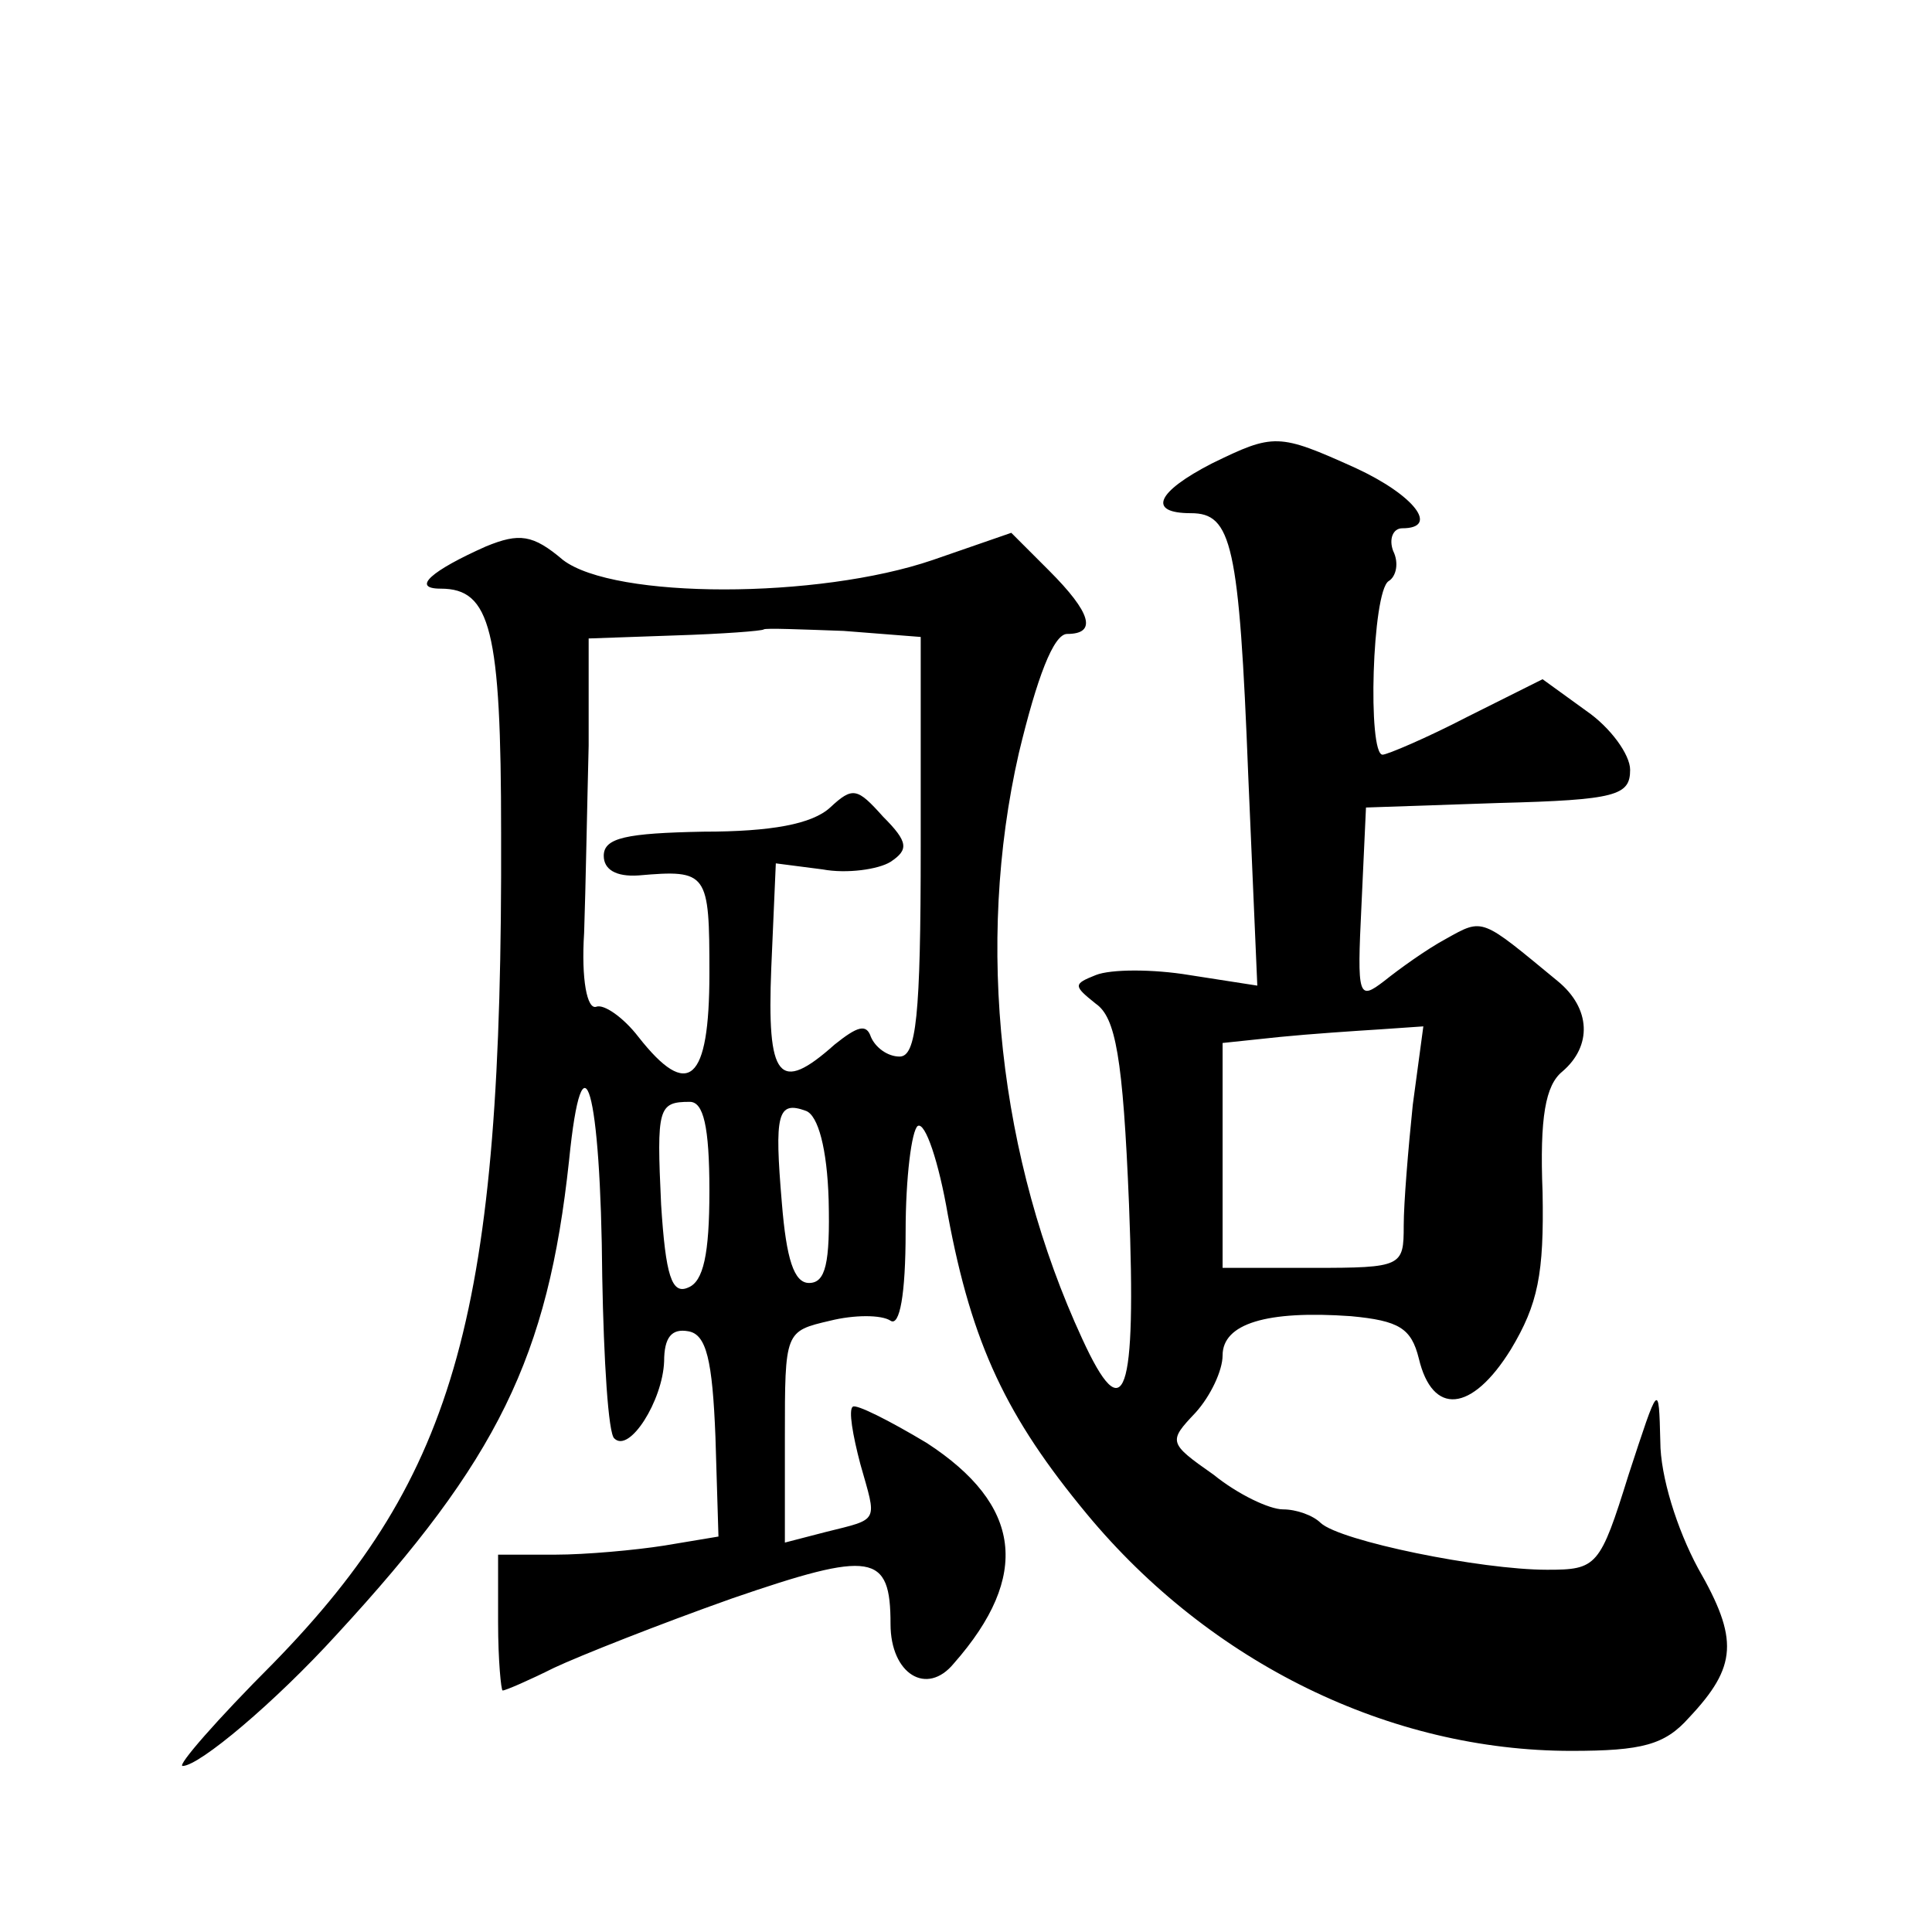
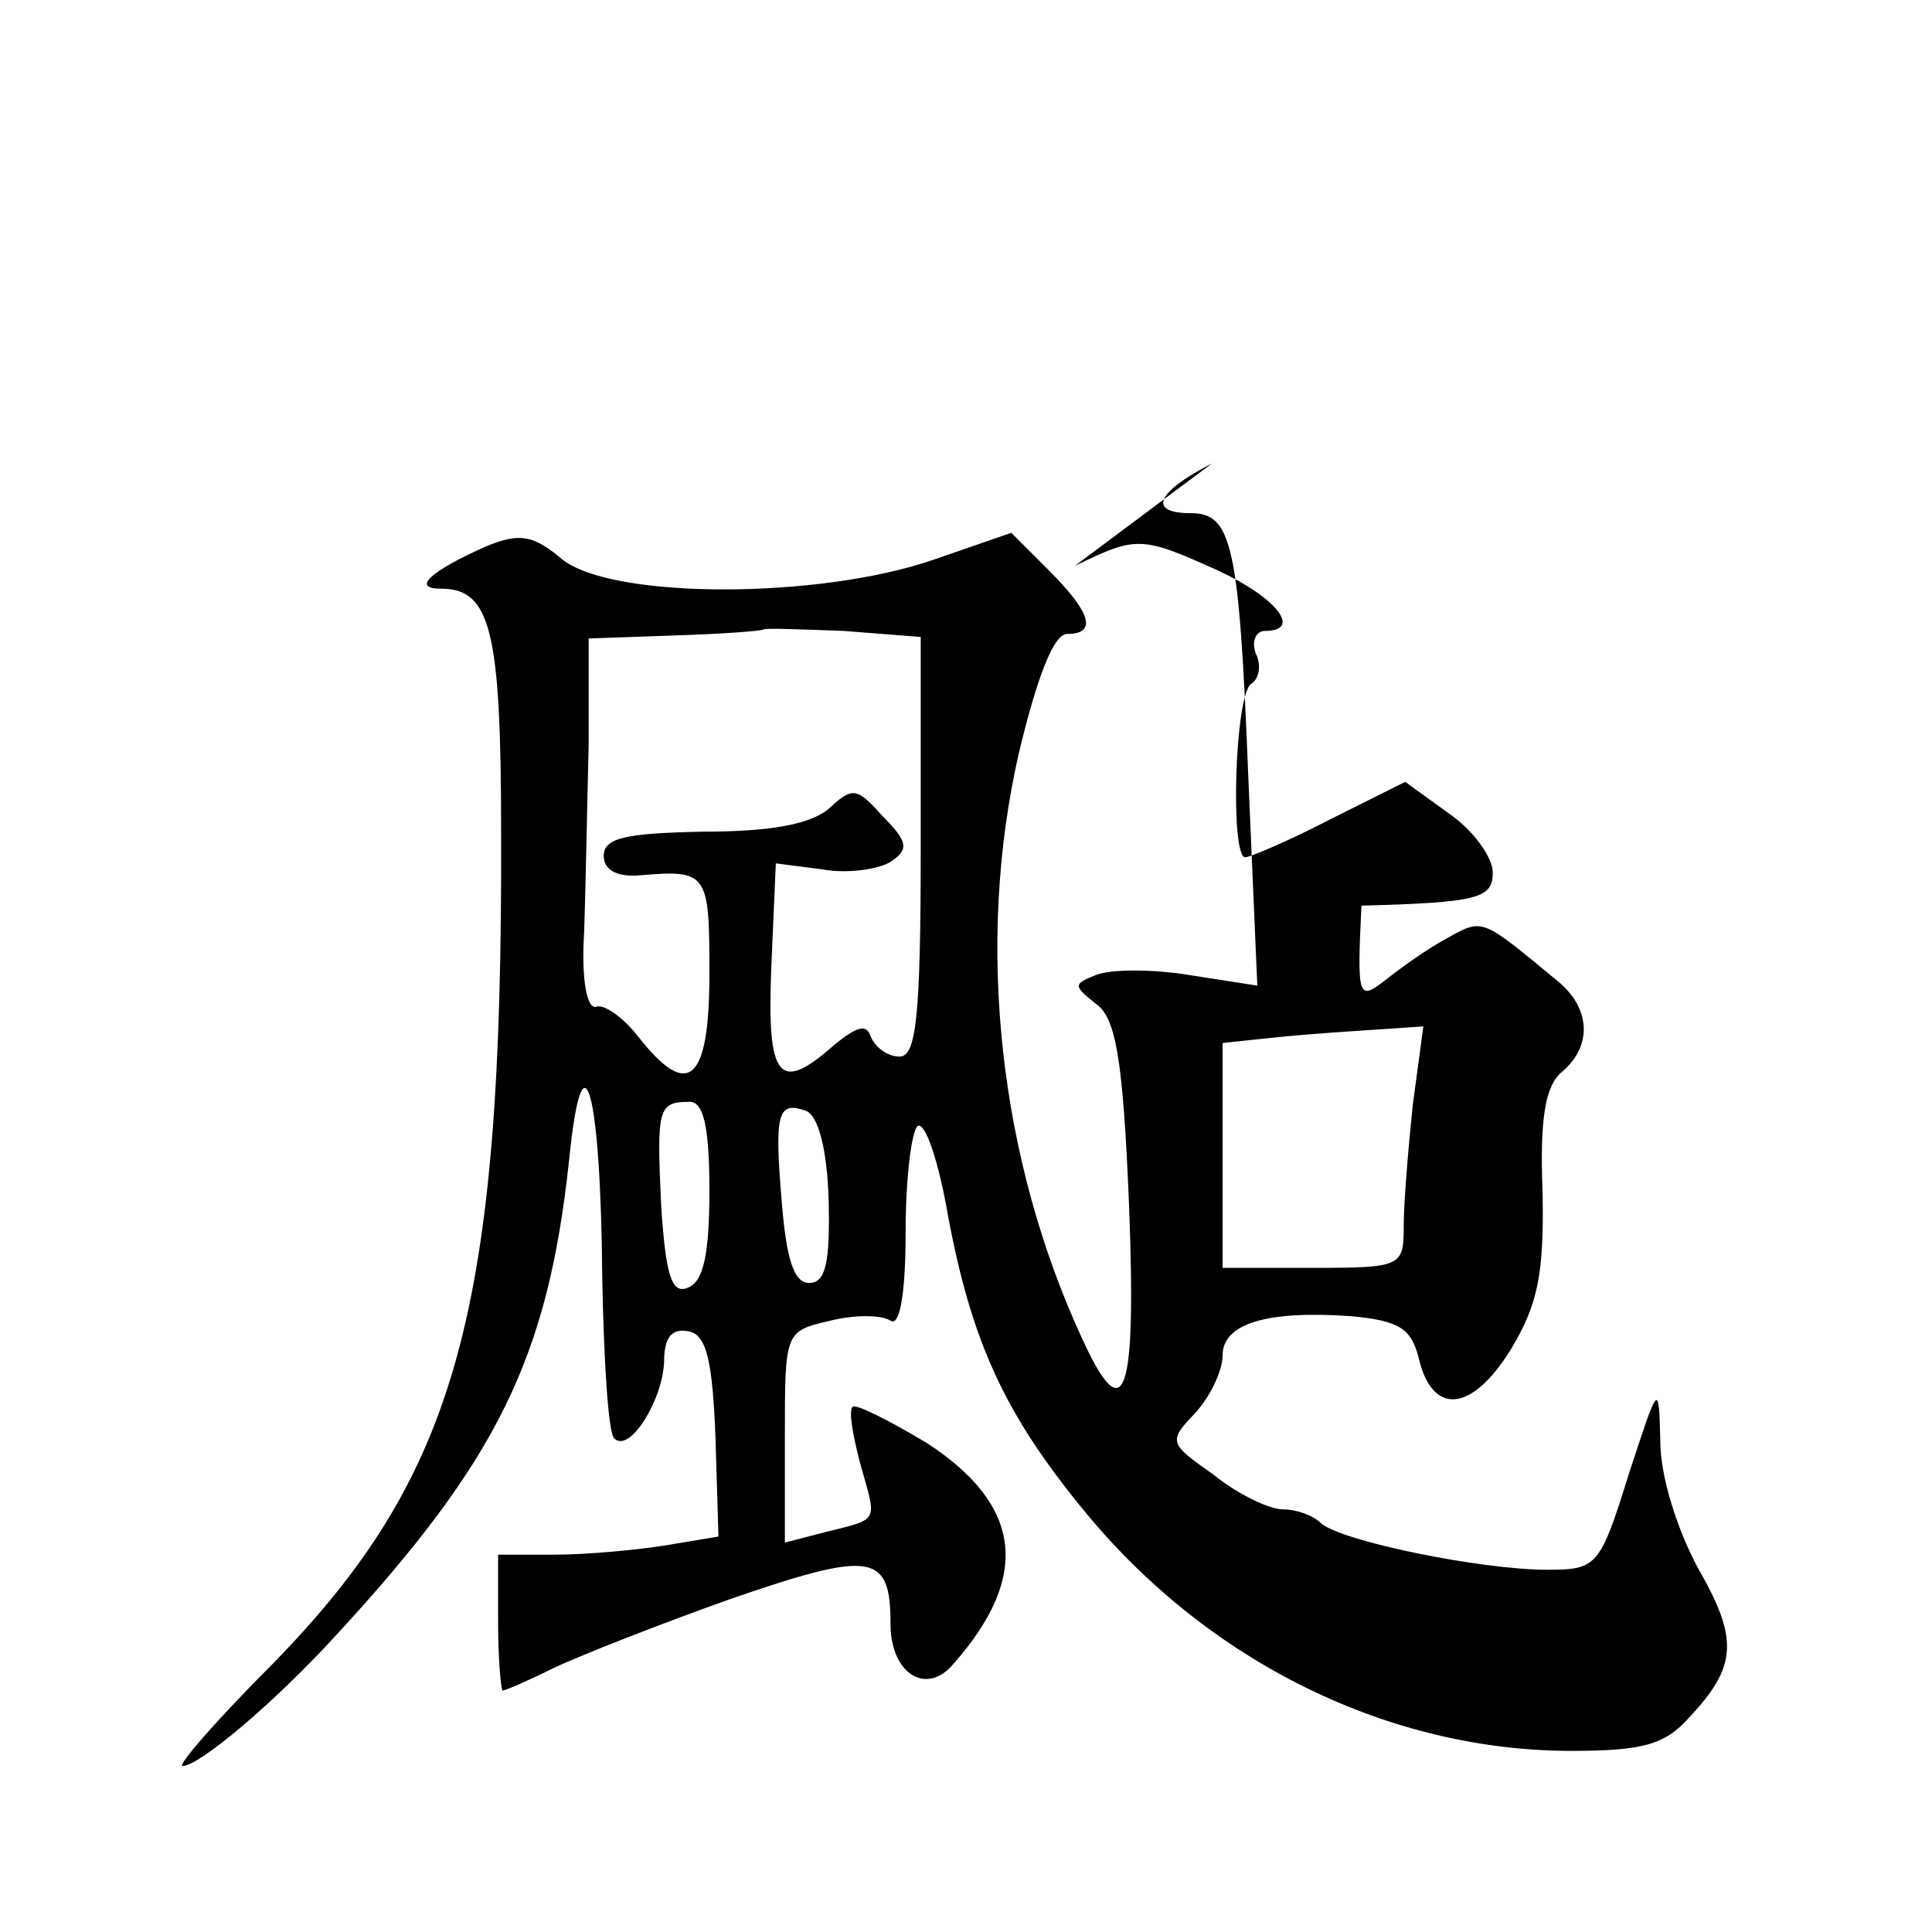
<svg xmlns="http://www.w3.org/2000/svg" version="1.0" width="128pt" height="128pt" viewBox="0 0 128 128" preserveAspectRatio="xMidYMid meet">
  <g transform="translate(0,128) scale(0.1,-0.1)" fill="#0" stroke="none">
-     <path d="M803 973 c-37 -19 -43 -33 -14 -33 27 0 32 -20 38 -174 l6 -139 -45 7 c-24 4 -52 4 -62 0 -15 -6 -15 -7 0 -19 13 -9 18 -35 22 -133 5 -128 -3 -150 -31 -89 -55 119 -71 261 -42 388 12 50 23 79 32 79 20 0 16 14 -12 42 l-25 25 -52 -18 c-76 -26 -211 -26 -245 0 -20 17 -29 18 -51 9 -36 -16 -50 -28 -30 -28 33 0 40 -27 40 -162 1 -317 -29 -425 -151 -550 -37 -37 -64 -68 -60 -68 11 0 61 42 102 87 107 116 140 184 154 314 9 90 21 48 22 -77 1 -55 4 -104 8 -107 10 -10 32 25 33 51 0 16 5 22 16 20 12 -2 16 -19 18 -70 l2 -66 -36 -6 c-19 -3 -52 -6 -72 -6 l-38 0 0 -45 c0 -25 2 -45 3 -45 2 0 18 7 34 15 17 8 70 29 118 46 93 32 105 30 105 -17 0 -33 24 -48 42 -26 51 58 45 105 -18 146 -25 15 -47 26 -49 24 -3 -2 0 -19 5 -38 11 -39 13 -36 -23 -45 l-27 -7 0 70 c0 70 0 70 30 77 16 4 34 4 40 0 6 -4 10 17 10 59 0 36 4 67 8 70 5 3 14 -24 20 -59 16 -86 39 -134 92 -198 82 -99 201 -157 321 -157 47 0 62 4 78 22 32 34 33 52 6 99 -14 26 -25 61 -25 84 -1 40 -1 39 -21 -22 -19 -61 -21 -63 -54 -63 -44 0 -137 19 -150 31 -5 5 -16 9 -25 9 -9 0 -30 10 -46 23 -30 21 -30 22 -12 41 10 11 18 28 18 38 0 21 29 30 85 26 32 -3 40 -8 45 -28 9 -38 35 -36 61 6 18 30 22 50 21 104 -2 50 2 71 13 80 20 17 19 42 -3 60 -51 42 -49 42 -74 28 -13 -7 -31 -20 -41 -28 -17 -13 -18 -11 -15 50 l3 65 88 3 c78 2 87 5 87 22 0 10 -13 28 -29 39 l-29 21 -50 -25 c-27 -14 -53 -25 -56 -25 -10 0 -7 108 4 115 5 3 7 12 3 20 -3 8 0 15 6 15 25 0 8 22 -31 40 -51 23 -54 23 -95 3z m-193 -254 c0 -113 -3 -139 -14 -139 -8 0 -16 6 -19 13 -3 9 -9 7 -24 -5 -37 -33 -45 -23 -42 51 l3 69 31 -4 c16 -3 37 0 45 5 12 8 12 13 -5 30 -17 19 -20 20 -35 6 -12 -11 -39 -16 -84 -16 -51 -1 -66 -4 -66 -16 0 -9 8 -14 23 -13 46 4 47 2 47 -65 0 -72 -14 -84 -47 -42 -10 13 -23 22 -28 20 -6 -2 -10 18 -8 49 1 29 2 85 3 124 l0 71 57 2 c32 1 58 3 59 4 1 1 25 0 53 -1 l51 -4 0 -139z m326 -171 c-3 -29 -6 -65 -6 -80 0 -27 -1 -28 -60 -28 l-60 0 0 74 0 75 38 4 c20 2 50 4 66 5 l29 2 -7 -52z m-466 -57 c0 -42 -4 -60 -14 -64 -11 -5 -15 8 -18 55 -3 64 -2 68 19 68 9 0 13 -16 13 -59z m79 -6 c1 -42 -2 -55 -13 -55 -10 0 -15 16 -18 53 -5 59 -3 68 16 61 8 -3 14 -25 15 -59z" />
+     <path d="M803 973 c-37 -19 -43 -33 -14 -33 27 0 32 -20 38 -174 l6 -139 -45 7 c-24 4 -52 4 -62 0 -15 -6 -15 -7 0 -19 13 -9 18 -35 22 -133 5 -128 -3 -150 -31 -89 -55 119 -71 261 -42 388 12 50 23 79 32 79 20 0 16 14 -12 42 l-25 25 -52 -18 c-76 -26 -211 -26 -245 0 -20 17 -29 18 -51 9 -36 -16 -50 -28 -30 -28 33 0 40 -27 40 -162 1 -317 -29 -425 -151 -550 -37 -37 -64 -68 -60 -68 11 0 61 42 102 87 107 116 140 184 154 314 9 90 21 48 22 -77 1 -55 4 -104 8 -107 10 -10 32 25 33 51 0 16 5 22 16 20 12 -2 16 -19 18 -70 l2 -66 -36 -6 c-19 -3 -52 -6 -72 -6 l-38 0 0 -45 c0 -25 2 -45 3 -45 2 0 18 7 34 15 17 8 70 29 118 46 93 32 105 30 105 -17 0 -33 24 -48 42 -26 51 58 45 105 -18 146 -25 15 -47 26 -49 24 -3 -2 0 -19 5 -38 11 -39 13 -36 -23 -45 l-27 -7 0 70 c0 70 0 70 30 77 16 4 34 4 40 0 6 -4 10 17 10 59 0 36 4 67 8 70 5 3 14 -24 20 -59 16 -86 39 -134 92 -198 82 -99 201 -157 321 -157 47 0 62 4 78 22 32 34 33 52 6 99 -14 26 -25 61 -25 84 -1 40 -1 39 -21 -22 -19 -61 -21 -63 -54 -63 -44 0 -137 19 -150 31 -5 5 -16 9 -25 9 -9 0 -30 10 -46 23 -30 21 -30 22 -12 41 10 11 18 28 18 38 0 21 29 30 85 26 32 -3 40 -8 45 -28 9 -38 35 -36 61 6 18 30 22 50 21 104 -2 50 2 71 13 80 20 17 19 42 -3 60 -51 42 -49 42 -74 28 -13 -7 -31 -20 -41 -28 -17 -13 -18 -11 -15 50 c78 2 87 5 87 22 0 10 -13 28 -29 39 l-29 21 -50 -25 c-27 -14 -53 -25 -56 -25 -10 0 -7 108 4 115 5 3 7 12 3 20 -3 8 0 15 6 15 25 0 8 22 -31 40 -51 23 -54 23 -95 3z m-193 -254 c0 -113 -3 -139 -14 -139 -8 0 -16 6 -19 13 -3 9 -9 7 -24 -5 -37 -33 -45 -23 -42 51 l3 69 31 -4 c16 -3 37 0 45 5 12 8 12 13 -5 30 -17 19 -20 20 -35 6 -12 -11 -39 -16 -84 -16 -51 -1 -66 -4 -66 -16 0 -9 8 -14 23 -13 46 4 47 2 47 -65 0 -72 -14 -84 -47 -42 -10 13 -23 22 -28 20 -6 -2 -10 18 -8 49 1 29 2 85 3 124 l0 71 57 2 c32 1 58 3 59 4 1 1 25 0 53 -1 l51 -4 0 -139z m326 -171 c-3 -29 -6 -65 -6 -80 0 -27 -1 -28 -60 -28 l-60 0 0 74 0 75 38 4 c20 2 50 4 66 5 l29 2 -7 -52z m-466 -57 c0 -42 -4 -60 -14 -64 -11 -5 -15 8 -18 55 -3 64 -2 68 19 68 9 0 13 -16 13 -59z m79 -6 c1 -42 -2 -55 -13 -55 -10 0 -15 16 -18 53 -5 59 -3 68 16 61 8 -3 14 -25 15 -59z" />
  </g>
</svg>